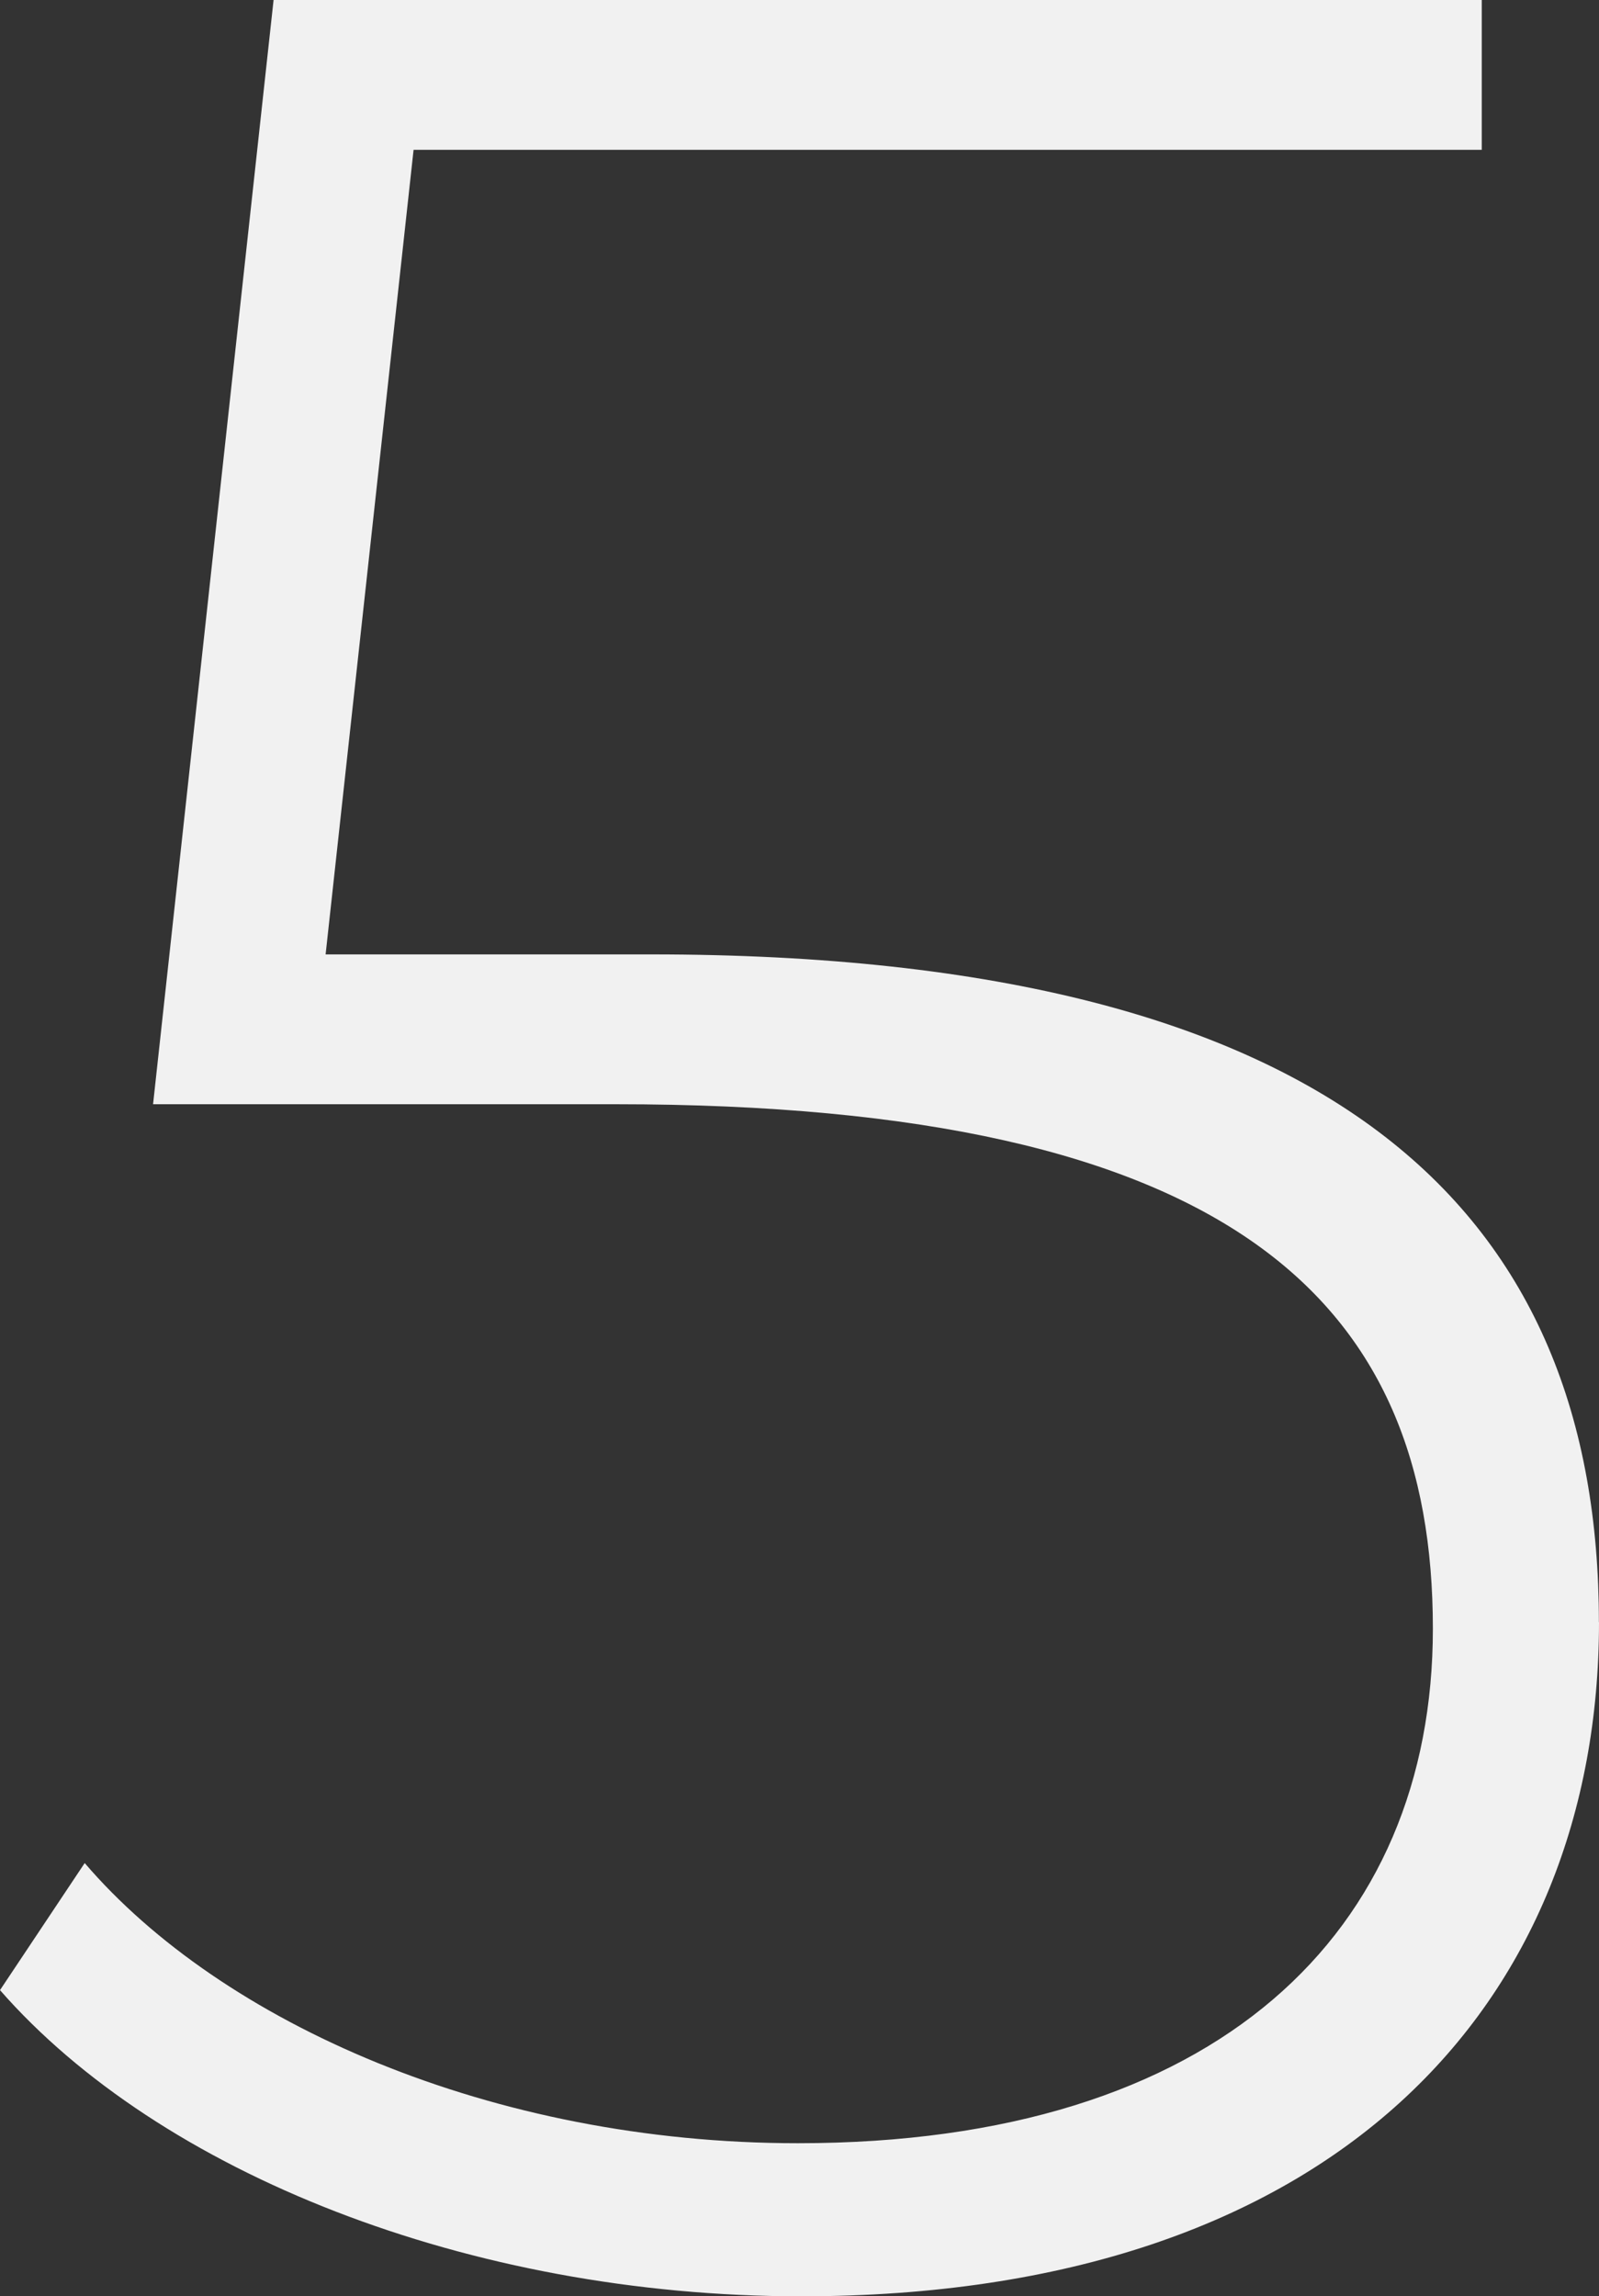
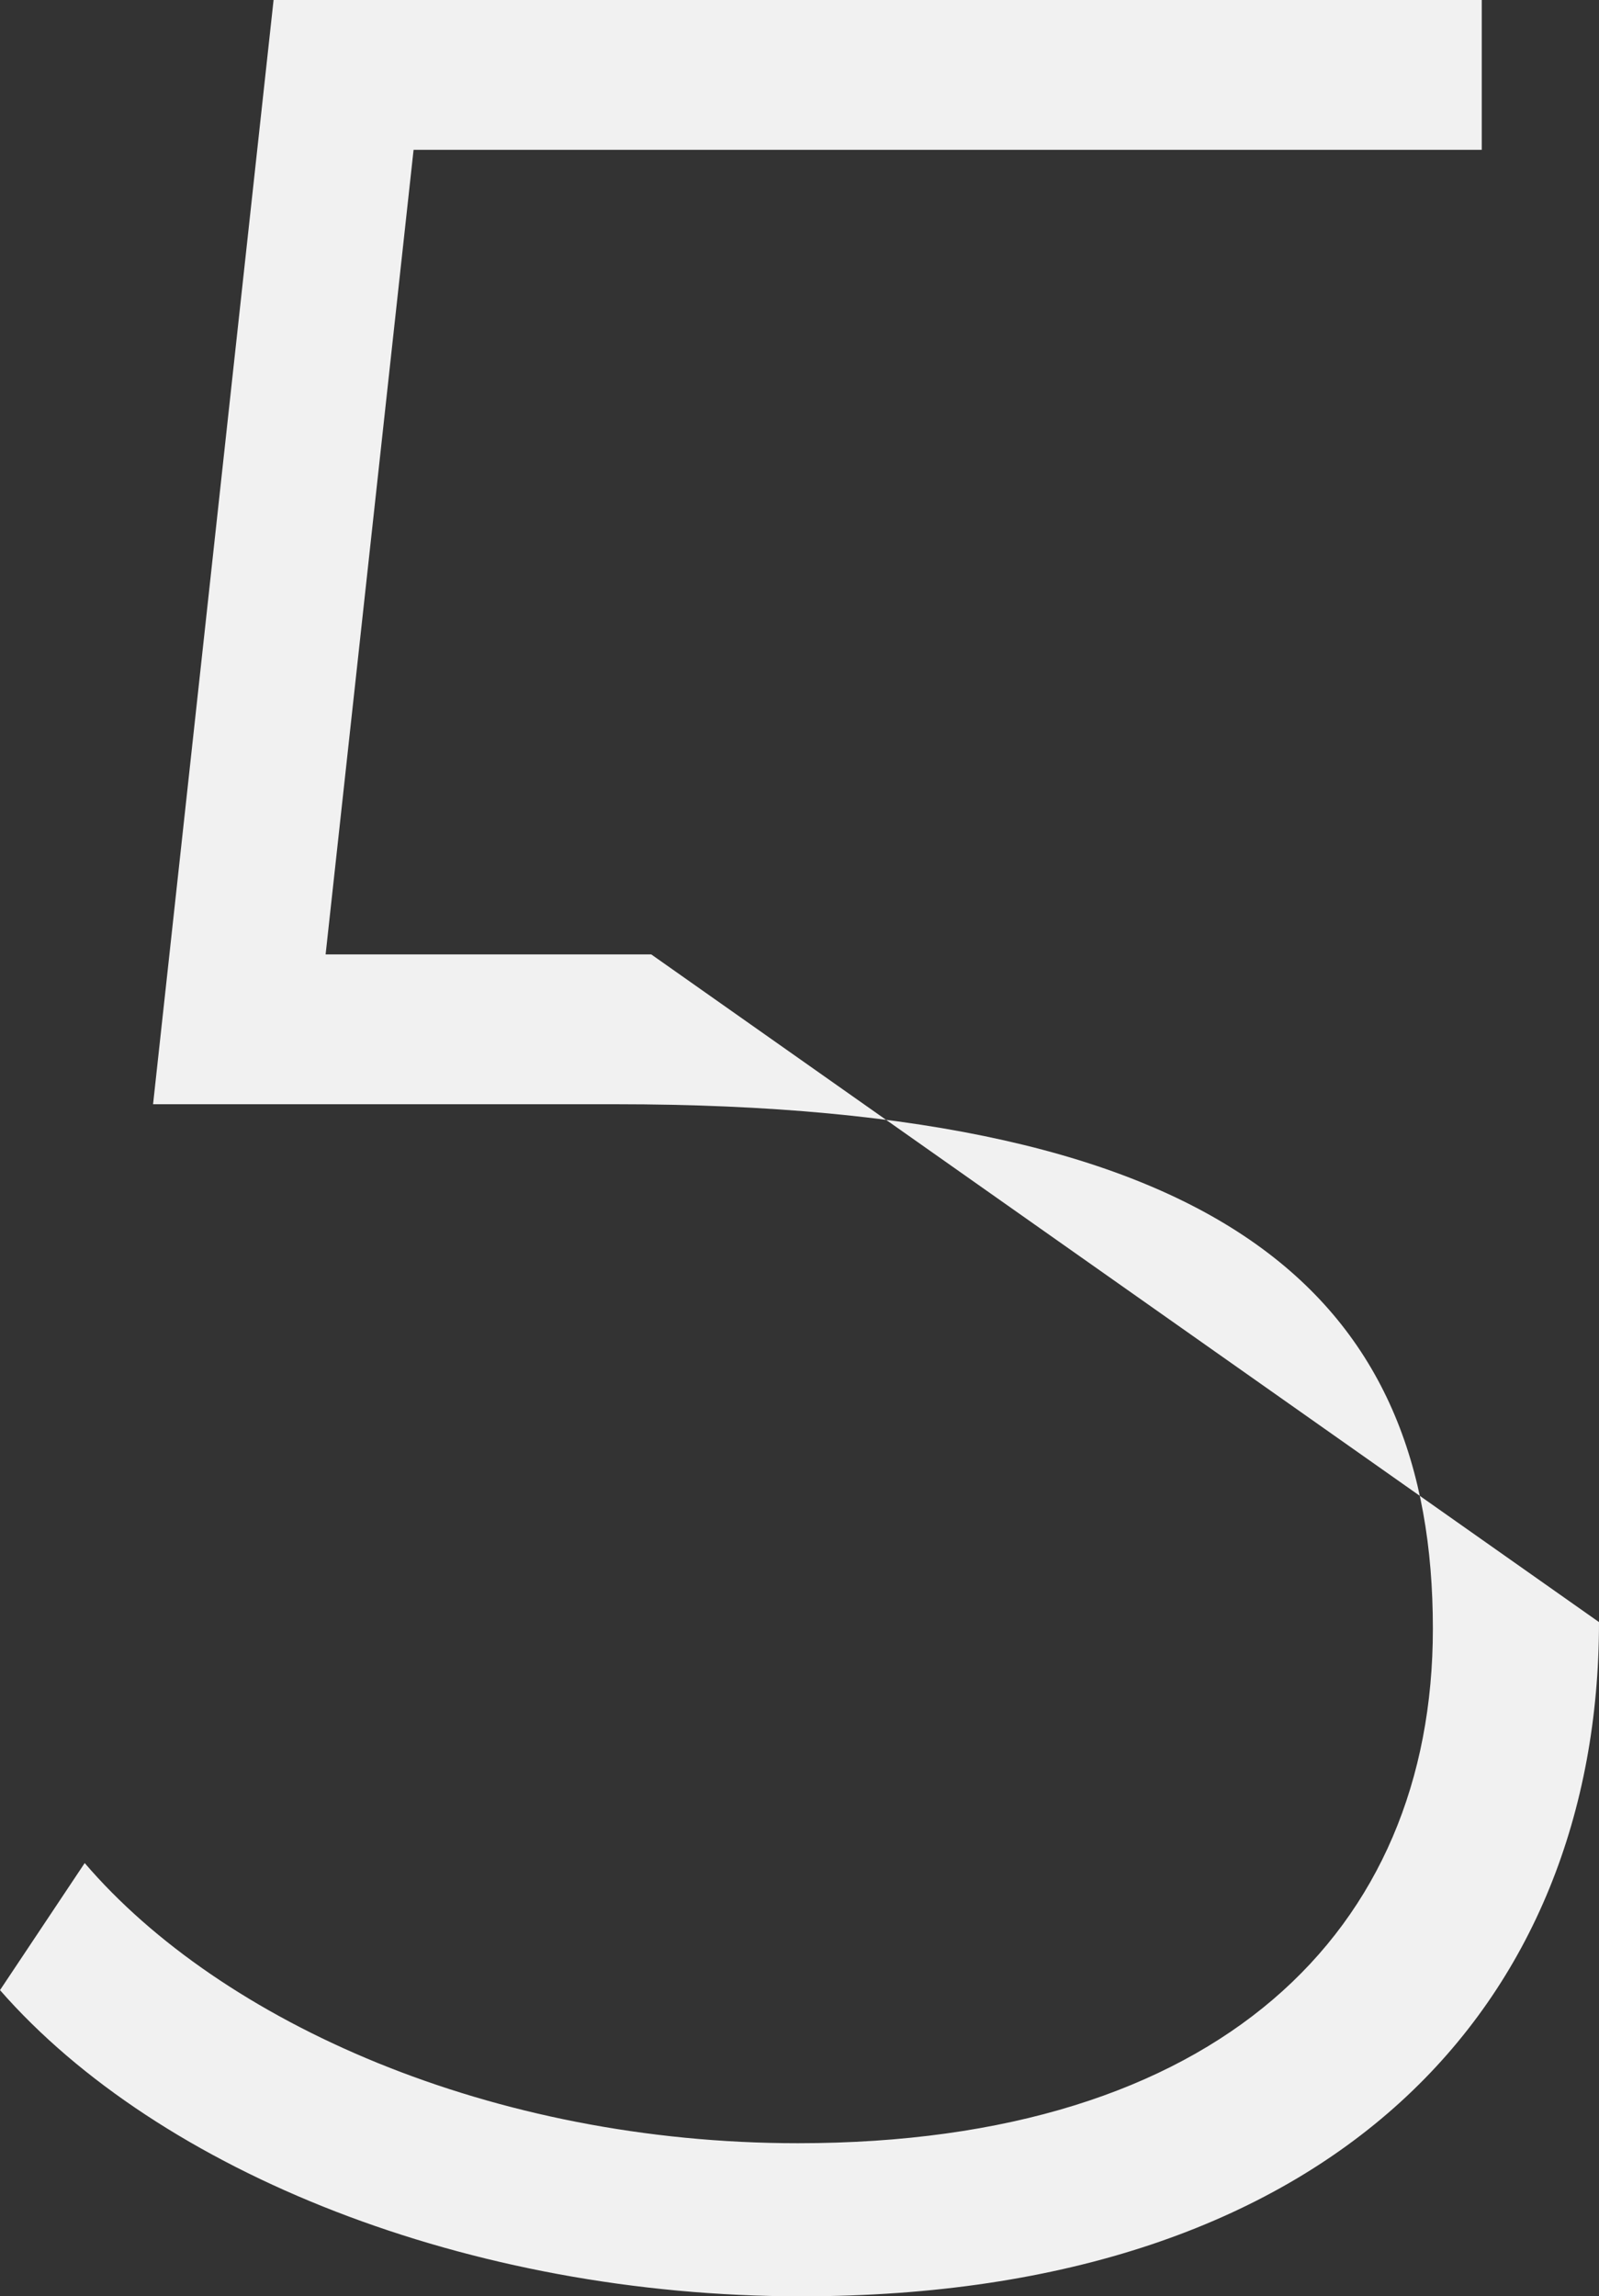
<svg xmlns="http://www.w3.org/2000/svg" viewBox="0 0 146.88 210.89">
  <rect x="0" y="0" width="146.88" height="210.89" fill="#333333" stroke="none" />
  <defs>
    <style>.cls-1{fill:#f1f1f1;}.cls-2{mix-blend-mode:multiply;}.cls-3{isolation:isolate;}</style>
  </defs>
  <g class="cls-3">
    <g id="Layer_1">
      <g class="cls-2">
-         <path class="cls-1" d="m146.88,148.97c0,35-24.23,61.92-73.29,61.92-30.51,0-58.93-11.37-73.59-28.12l7.78-11.67c12.56,14.66,37.39,25.73,65.51,25.73,38.59,0,58.33-19.44,58.33-47.26,0-29.91-18.25-48.16-75.08-48.16H14.06L25.13,0h110.98v13.76H37.99l-8.08,73.89h29.91c63.71,0,87.05,24.23,87.05,61.32Z" />
+         <path class="cls-1" d="m146.88,148.97c0,35-24.23,61.92-73.29,61.92-30.51,0-58.93-11.37-73.59-28.12l7.78-11.67c12.56,14.66,37.39,25.73,65.51,25.73,38.59,0,58.33-19.44,58.33-47.26,0-29.91-18.25-48.16-75.08-48.16H14.06L25.13,0h110.98v13.76H37.99l-8.08,73.89h29.91Z" />
      </g>
    </g>
  </g>
</svg>